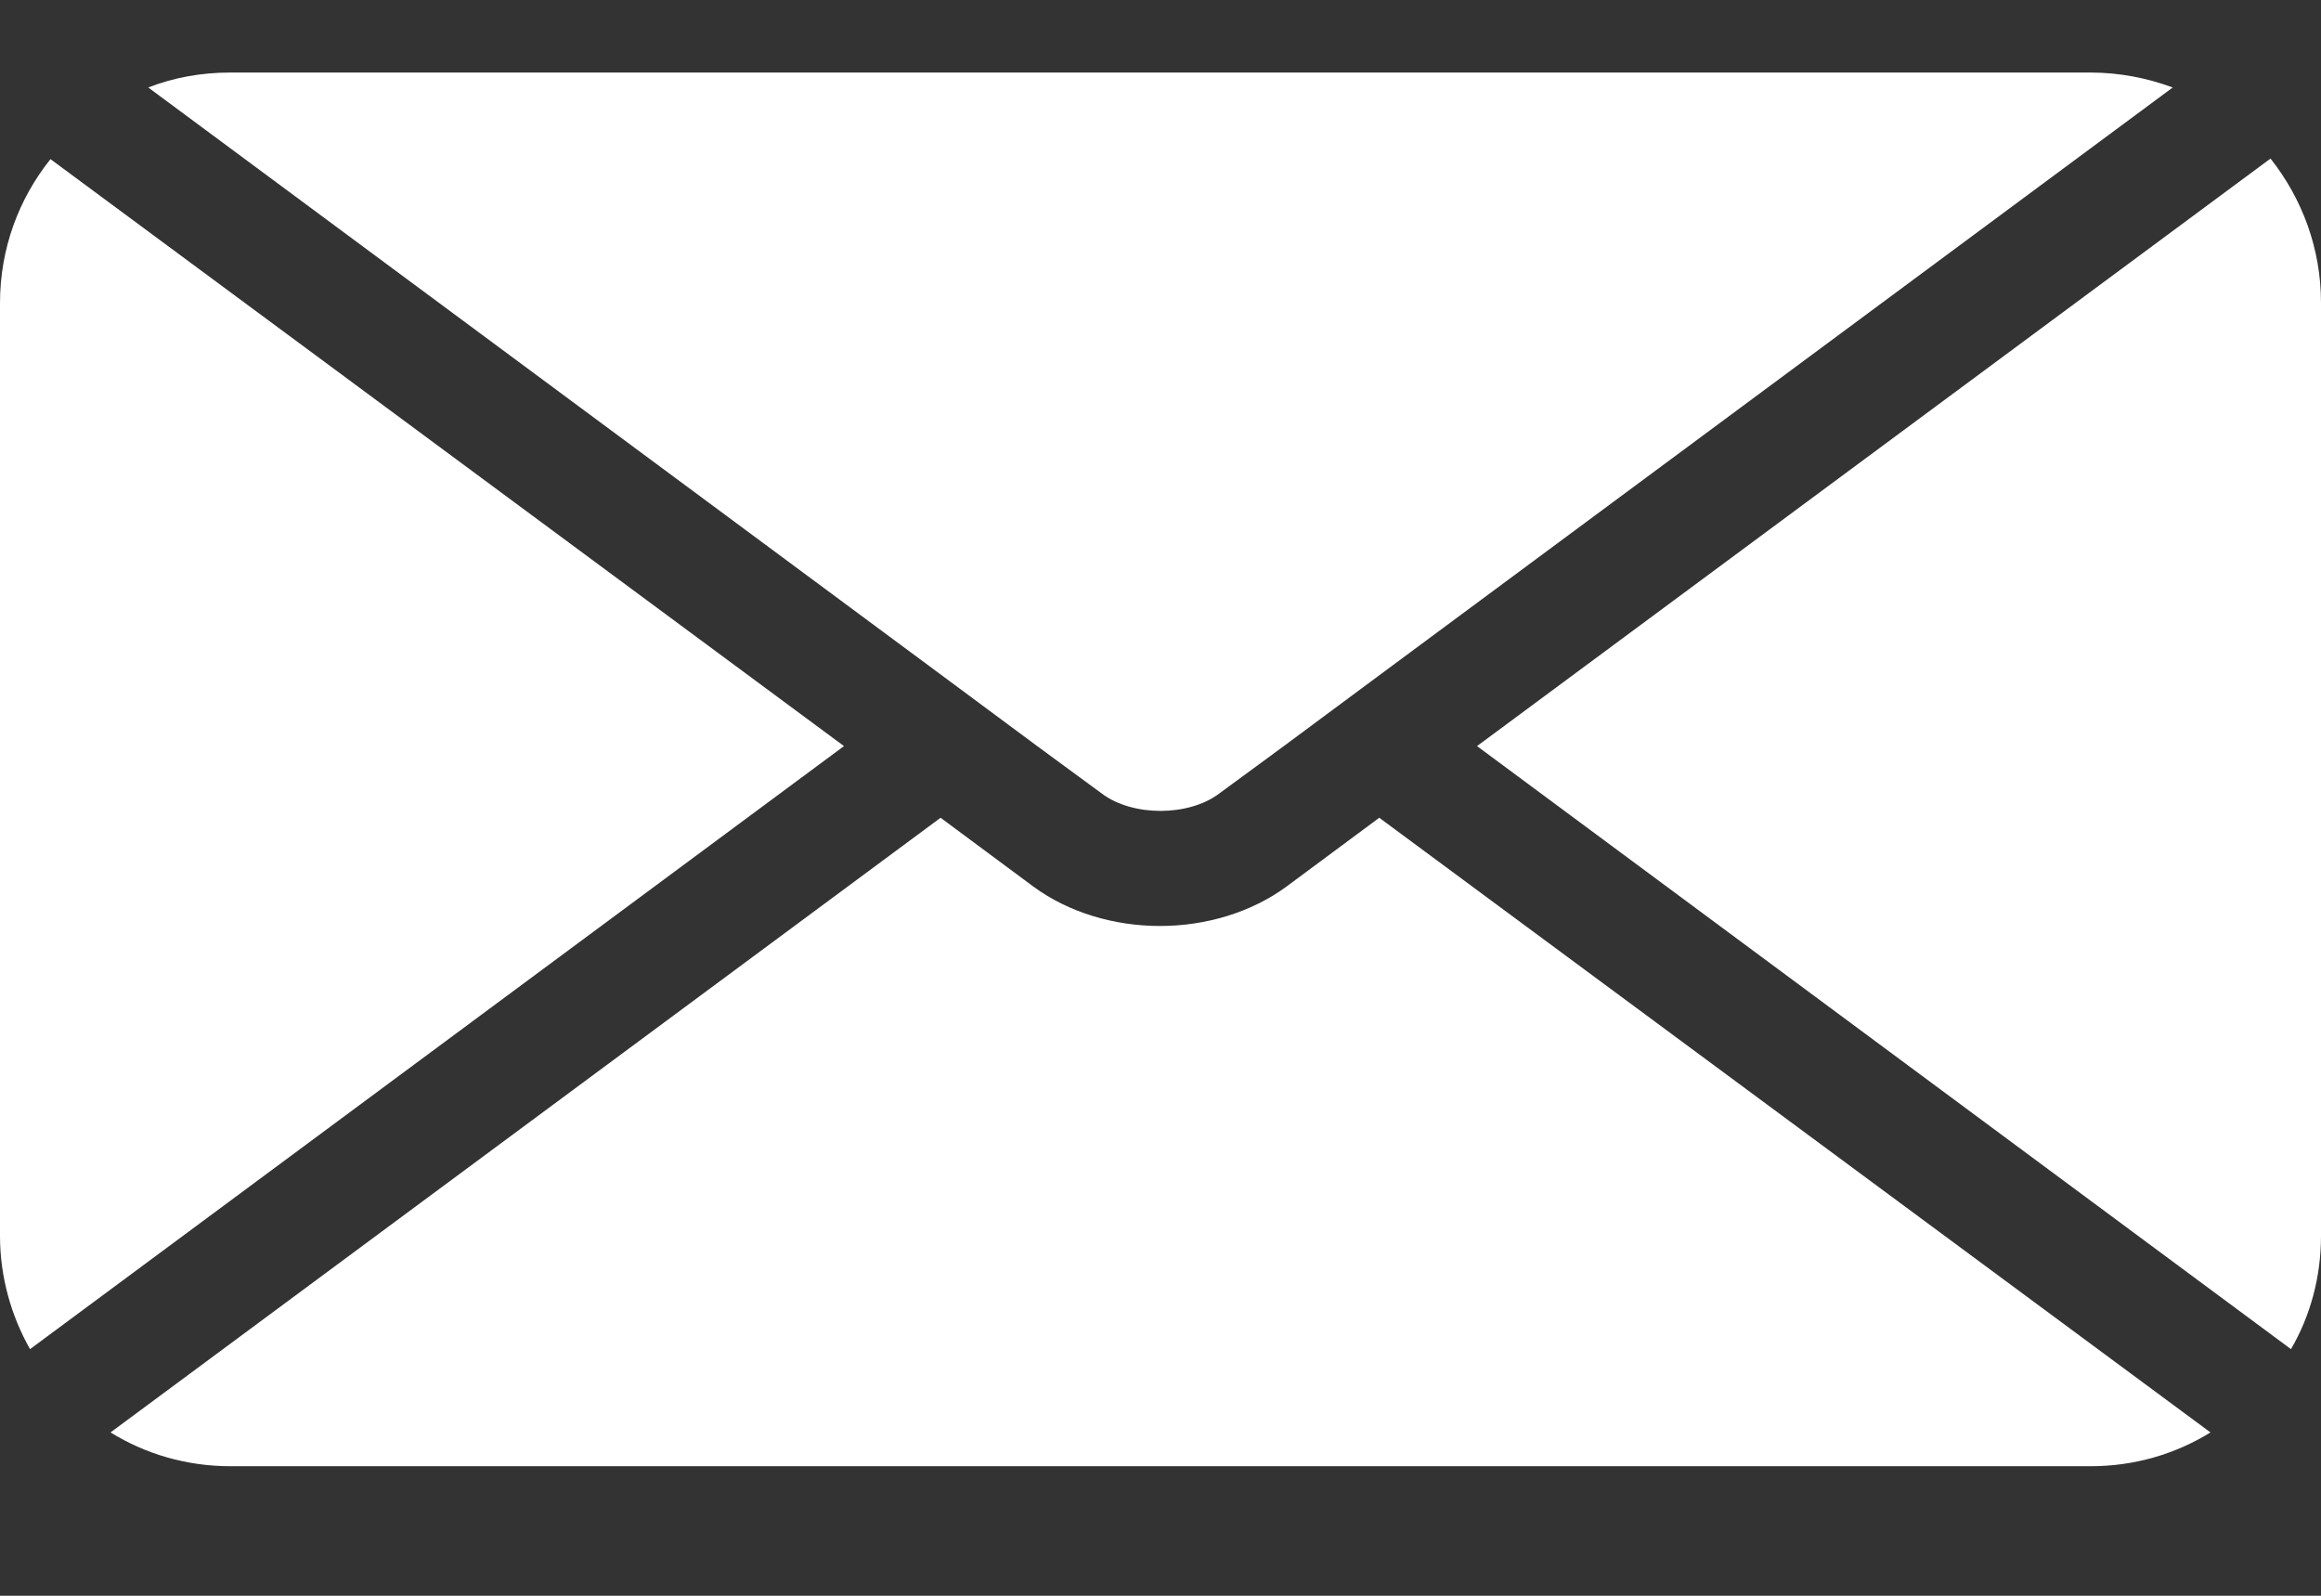
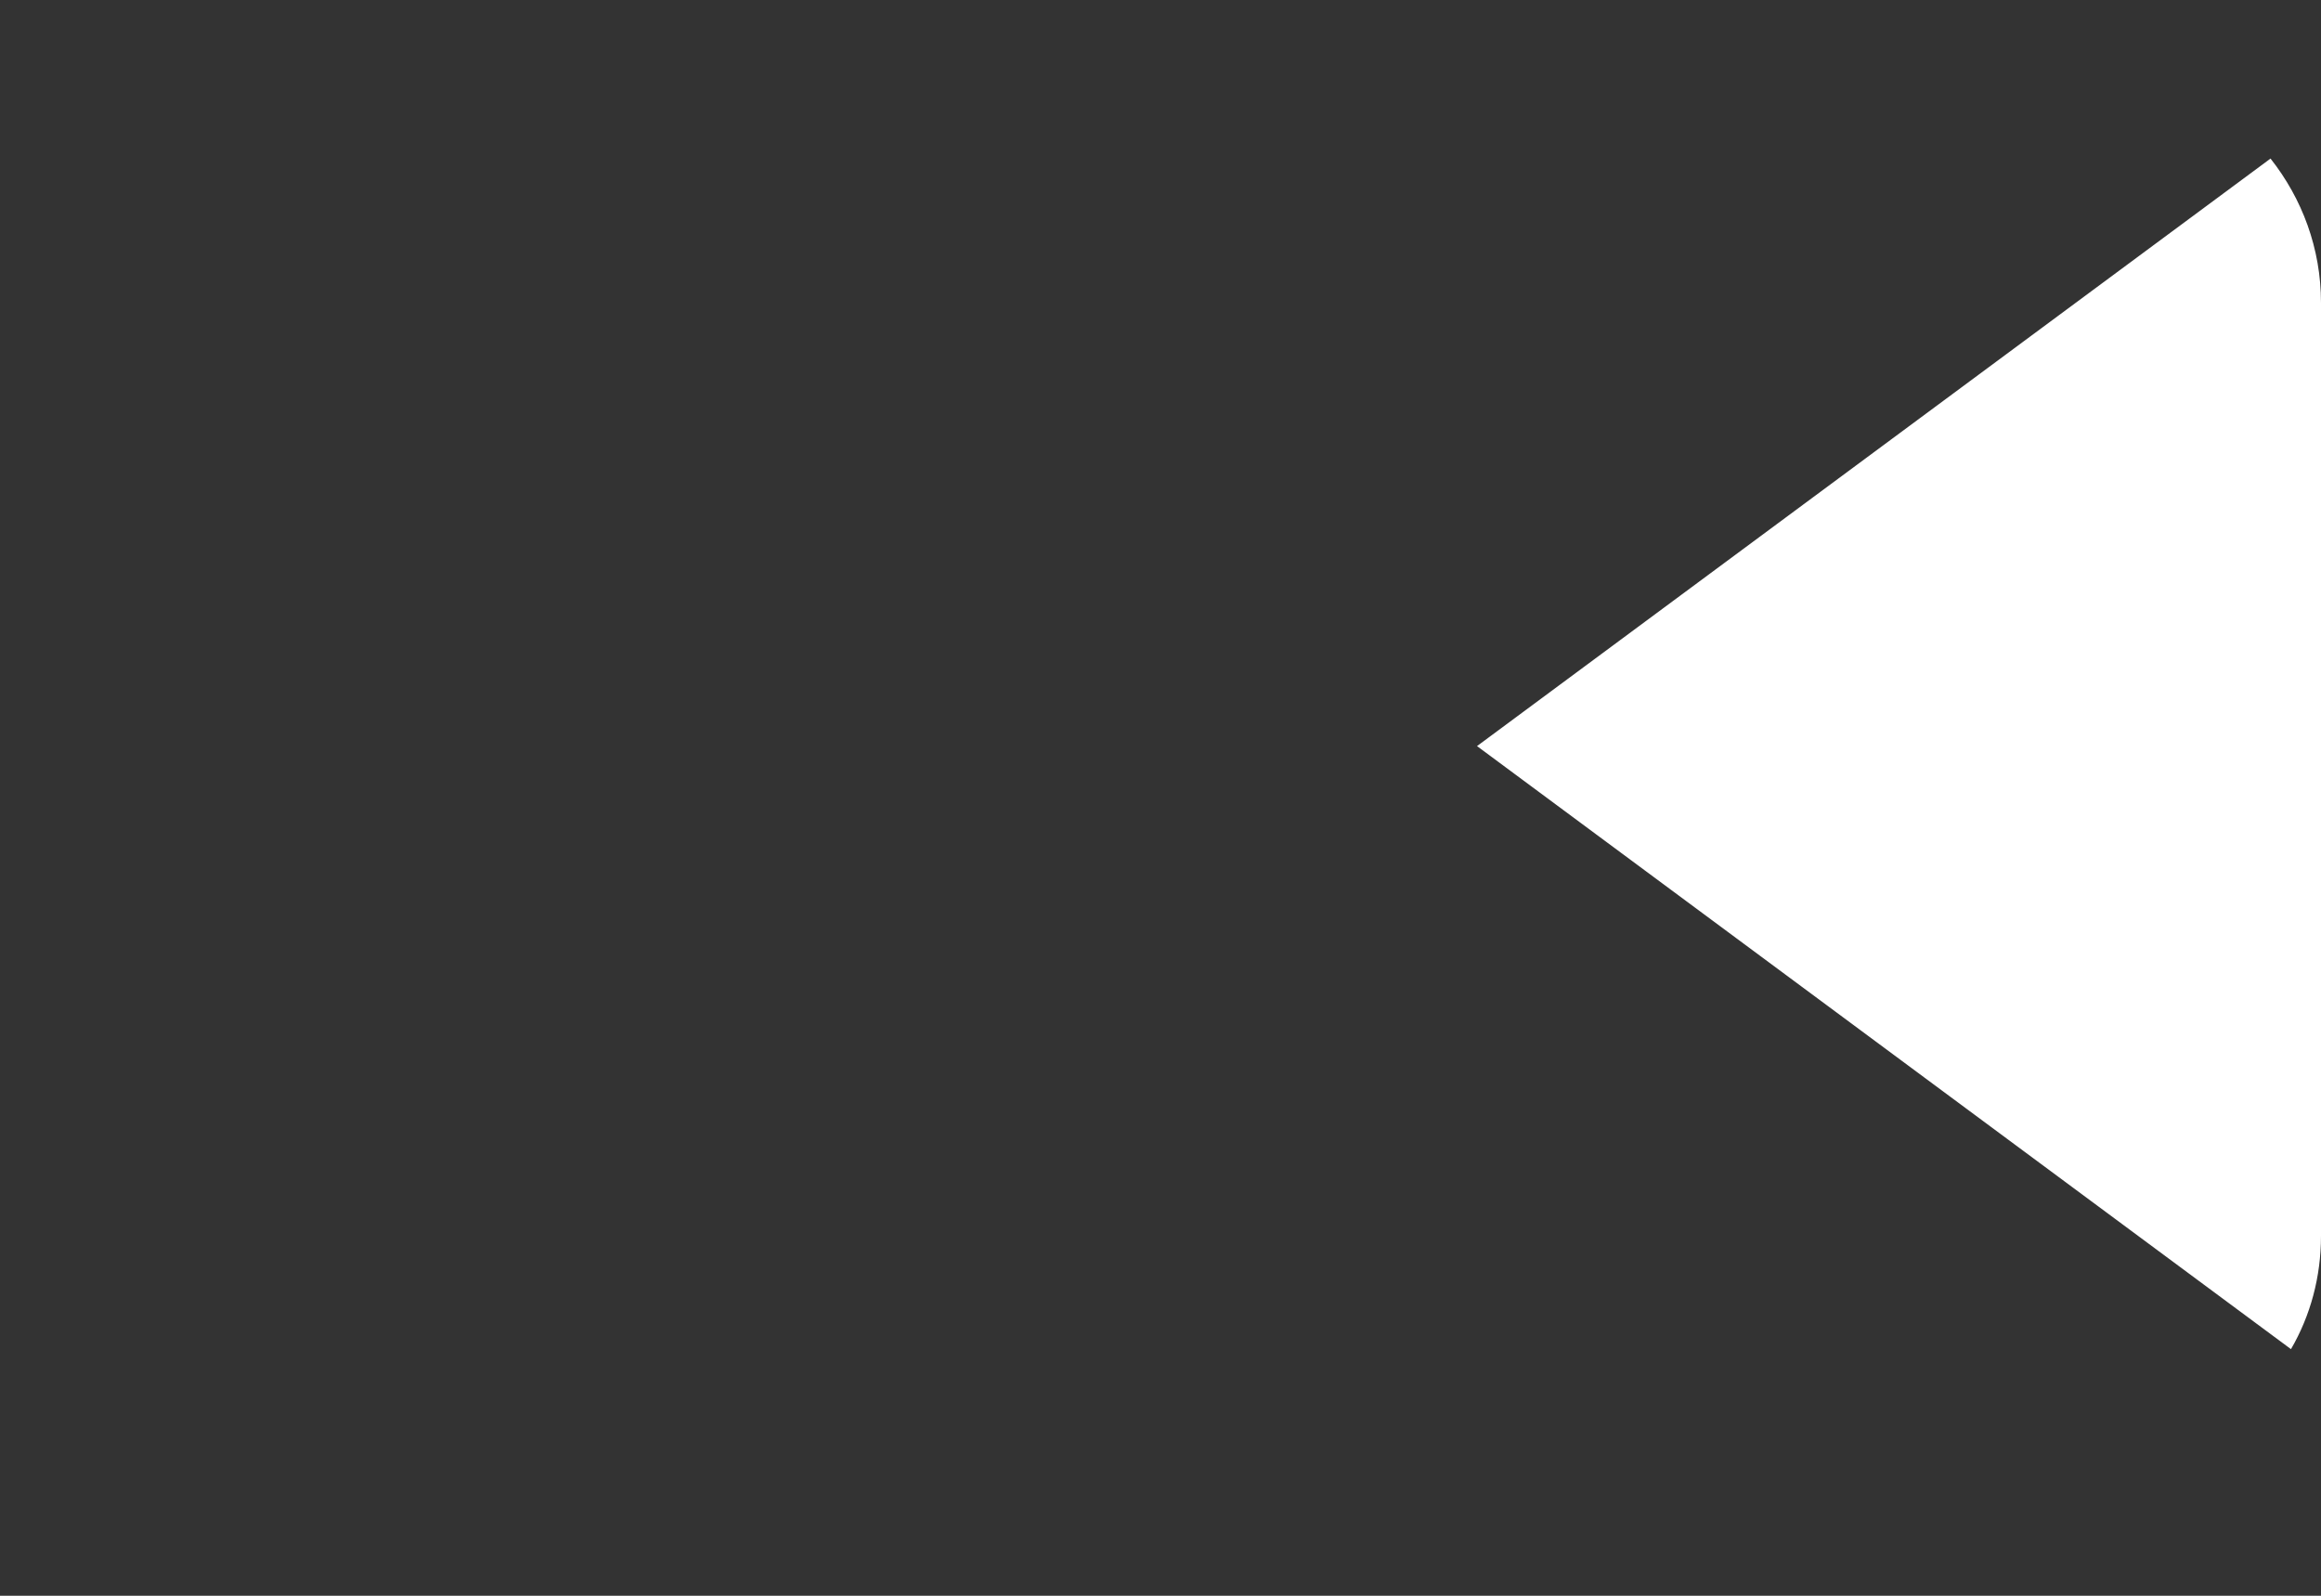
<svg xmlns="http://www.w3.org/2000/svg" width="16" height="11" viewBox="0 0 16 11" fill="none">
  <rect x="0" y="0" width="16" height="11" fill="#333333" stroke="none" />
  <path d="M16 2.088V8.519C16 8.802 15.927 9.07 15.793 9.3L10.182 5.143L15.652 1.093C15.87 1.369 16 1.713 16 2.088Z" fill="white" />
-   <path d="M15.238 9.874C14.997 10.023 14.714 10.107 14.412 10.107H1.589C1.286 10.107 1.003 10.023 0.762 9.874L6.484 5.637L7.123 6.111C7.368 6.291 7.682 6.383 7.996 6.383C8.31 6.383 8.624 6.291 8.869 6.111L9.508 5.637L15.238 9.874Z" fill="white" />
-   <path d="M5.818 5.143L0.207 9.3C0.077 9.07 0 8.802 0 8.519V2.089C0 1.713 0.13 1.369 0.348 1.097L5.818 5.143Z" fill="white" />
-   <path d="M14.978 0.603L9.516 4.649L8.85 5.143L8.402 5.472C8.191 5.629 7.809 5.629 7.598 5.472L7.15 5.143L6.484 4.649L1.022 0.603C1.198 0.534 1.389 0.5 1.588 0.5H14.411C14.611 0.5 14.802 0.538 14.978 0.603Z" fill="white" />
</svg>